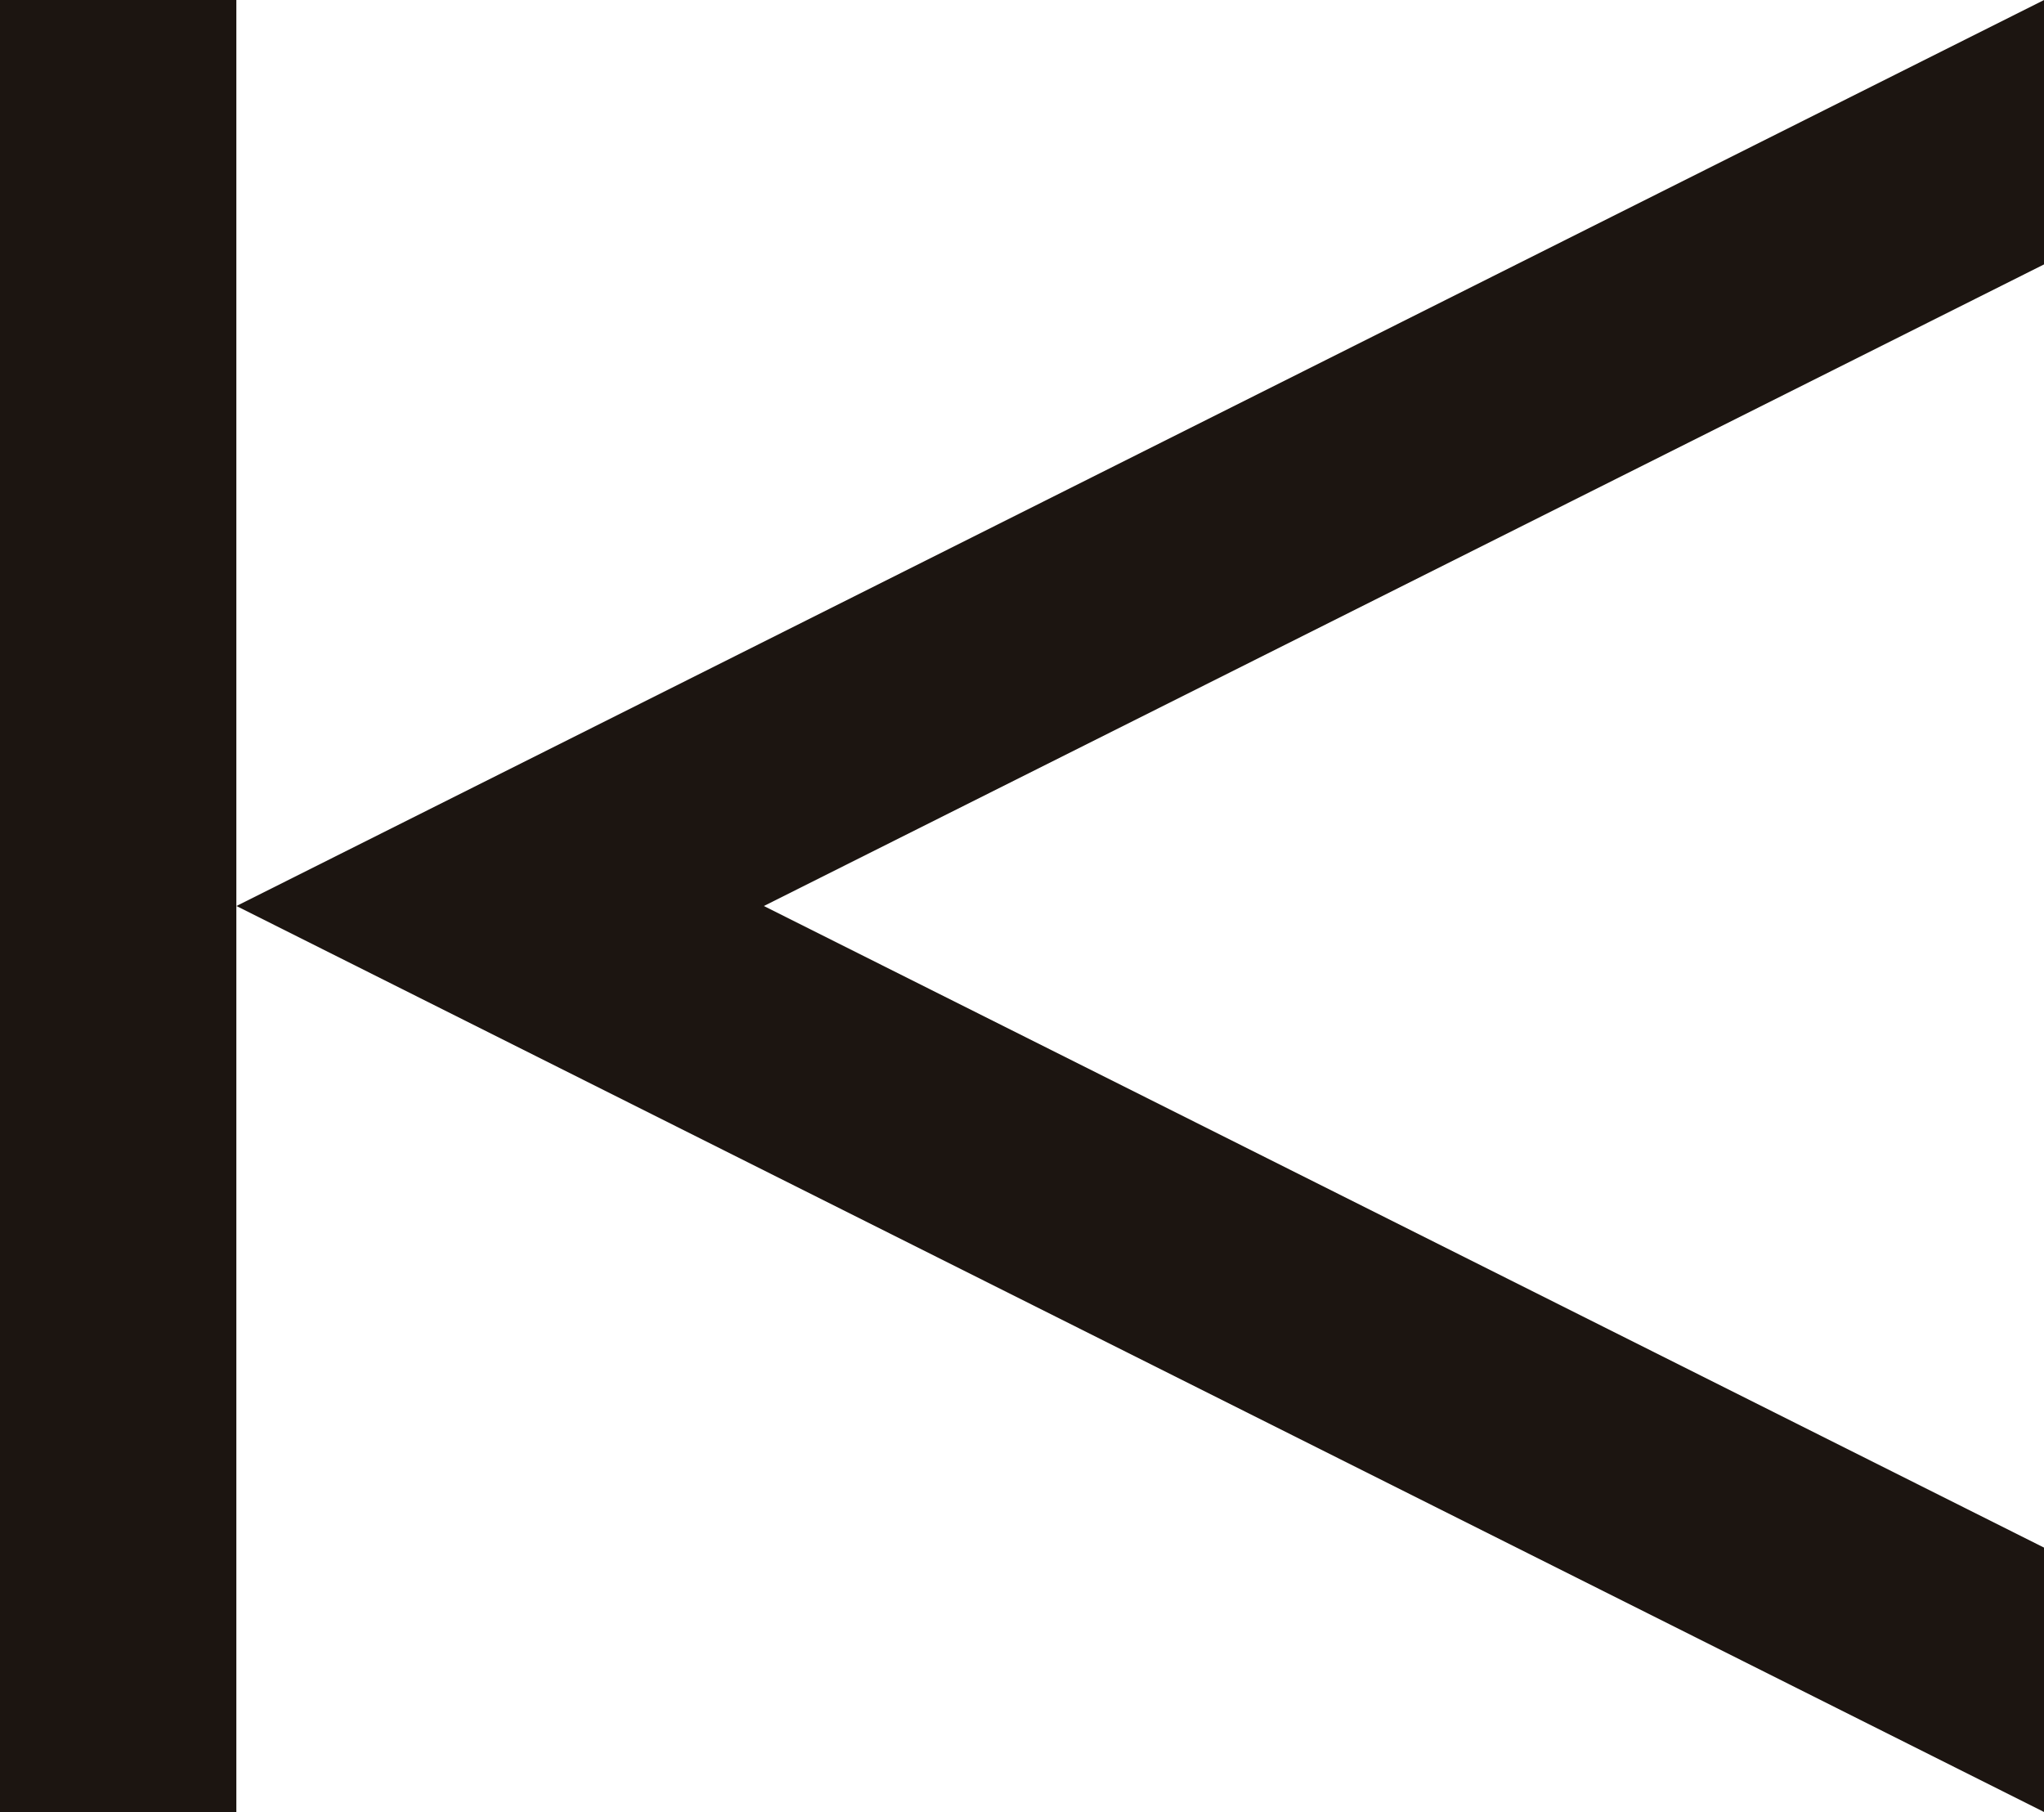
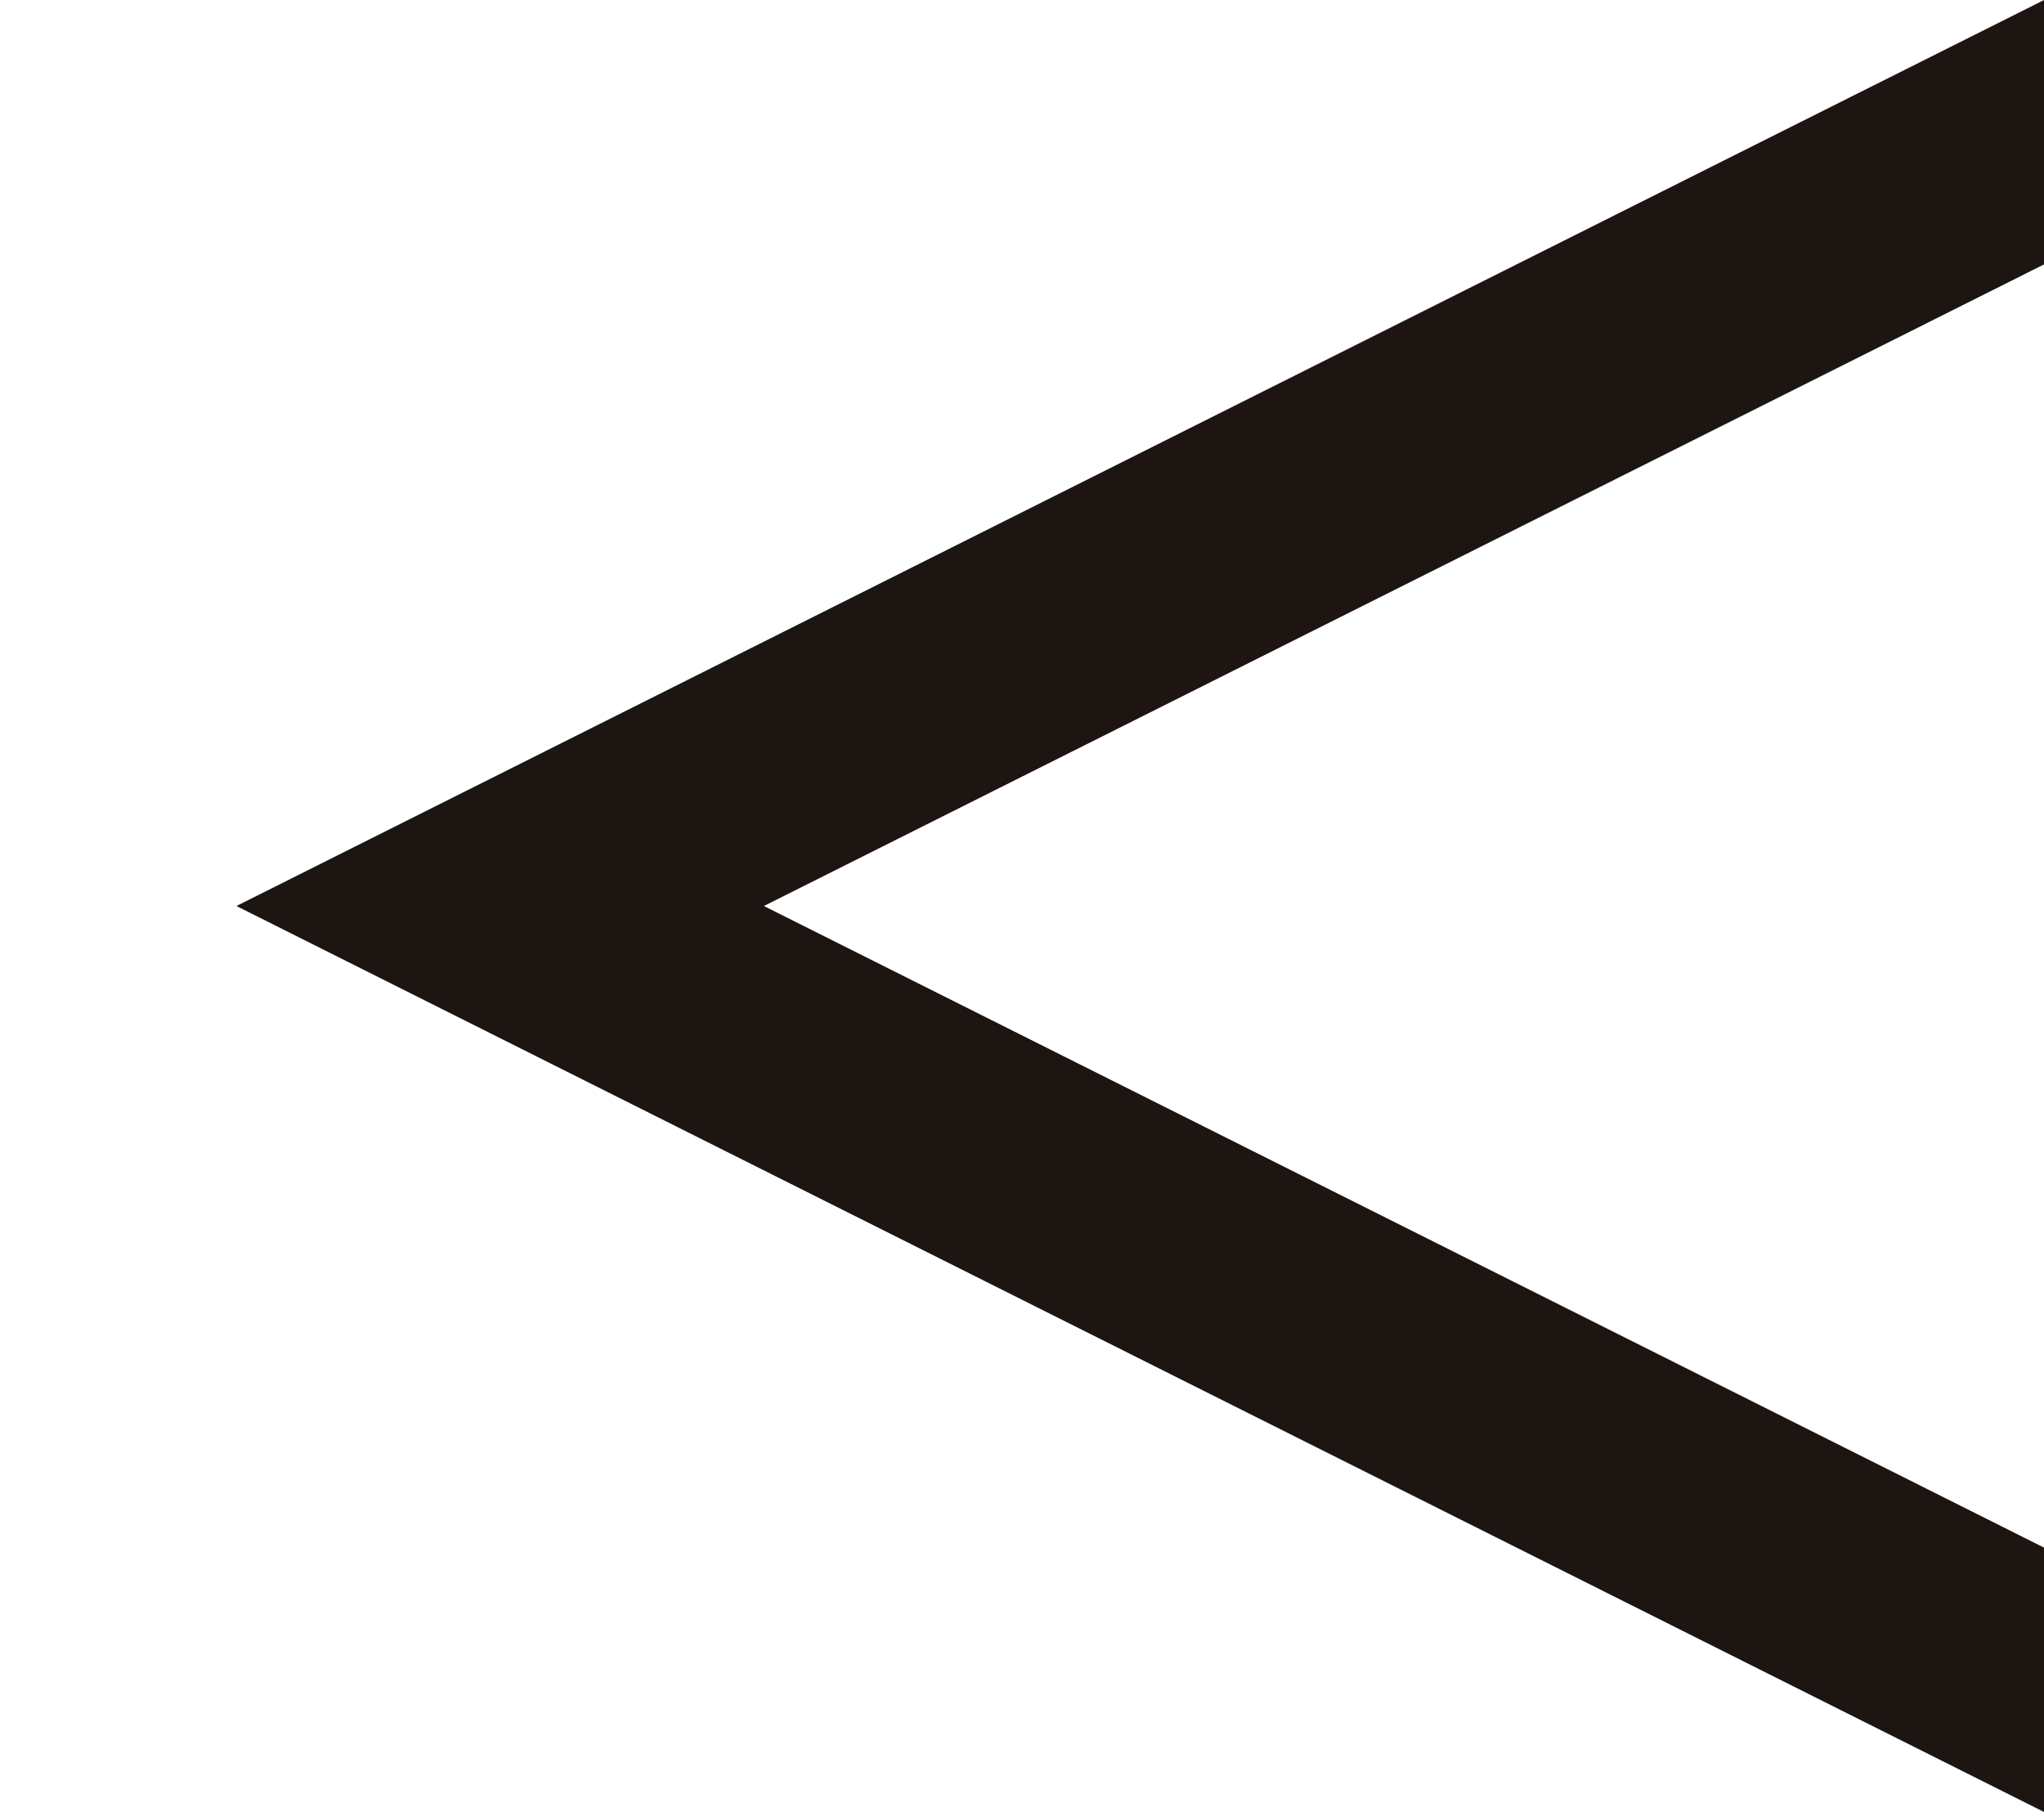
<svg xmlns="http://www.w3.org/2000/svg" width="22.563" height="20" viewBox="0 0 22.563 20">
  <g id="Group_36" data-name="Group 36" transform="translate(-468.996 -1104.33)">
    <g id="Group_3" data-name="Group 3" transform="translate(471.605 1124.33) rotate(180)">
-       <rect id="Rectangle_2" data-name="Rectangle 2" width="2.609" height="20" fill="#1c1511" />
-     </g>
+       </g>
    <g id="Group_5" data-name="Group 5" transform="translate(471.605 1104.33)">
-       <path id="Path_4" data-name="Path 4" d="M-251.083-22.556v2.918l-19.954-10,19.954-10v2.918l-14.132,7.082Z" transform="translate(271.038 39.638)" fill="#1c1511" />
+       <path id="Path_4" data-name="Path 4" d="M-251.083-22.556v2.918l-19.954-10,19.954-10v2.918l-14.132,7.082" transform="translate(271.038 39.638)" fill="#1c1511" />
    </g>
  </g>
</svg>